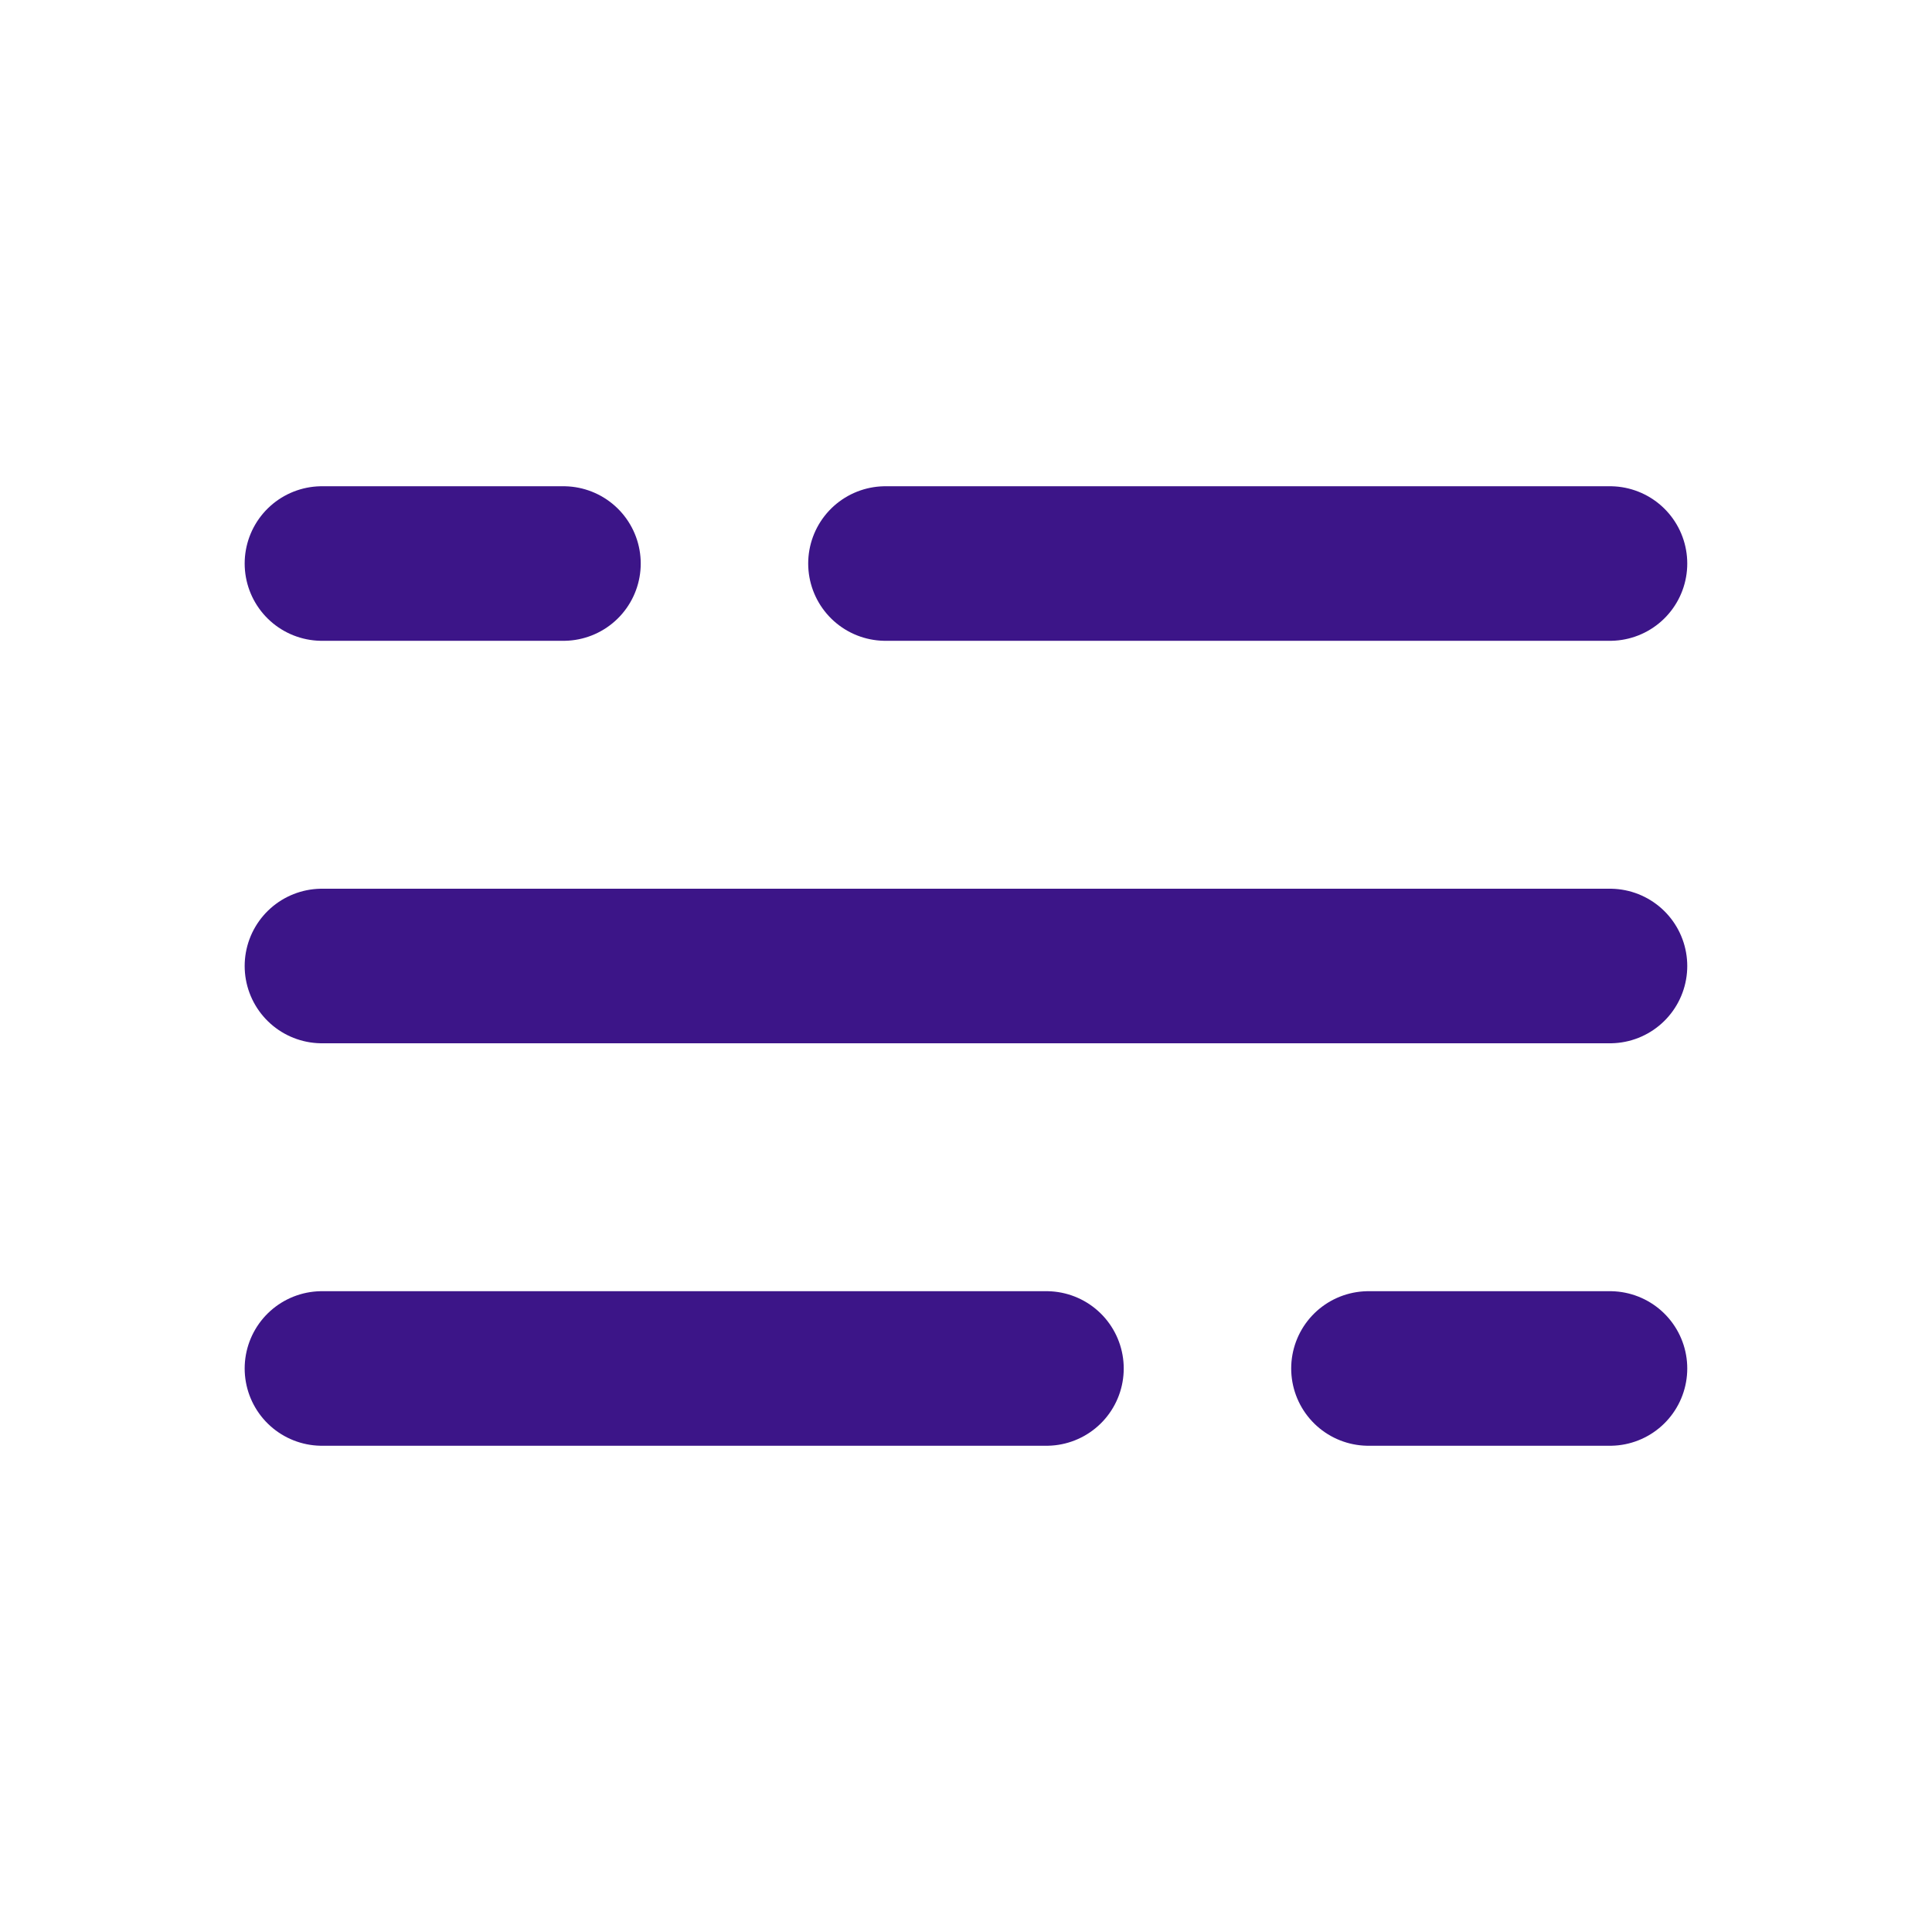
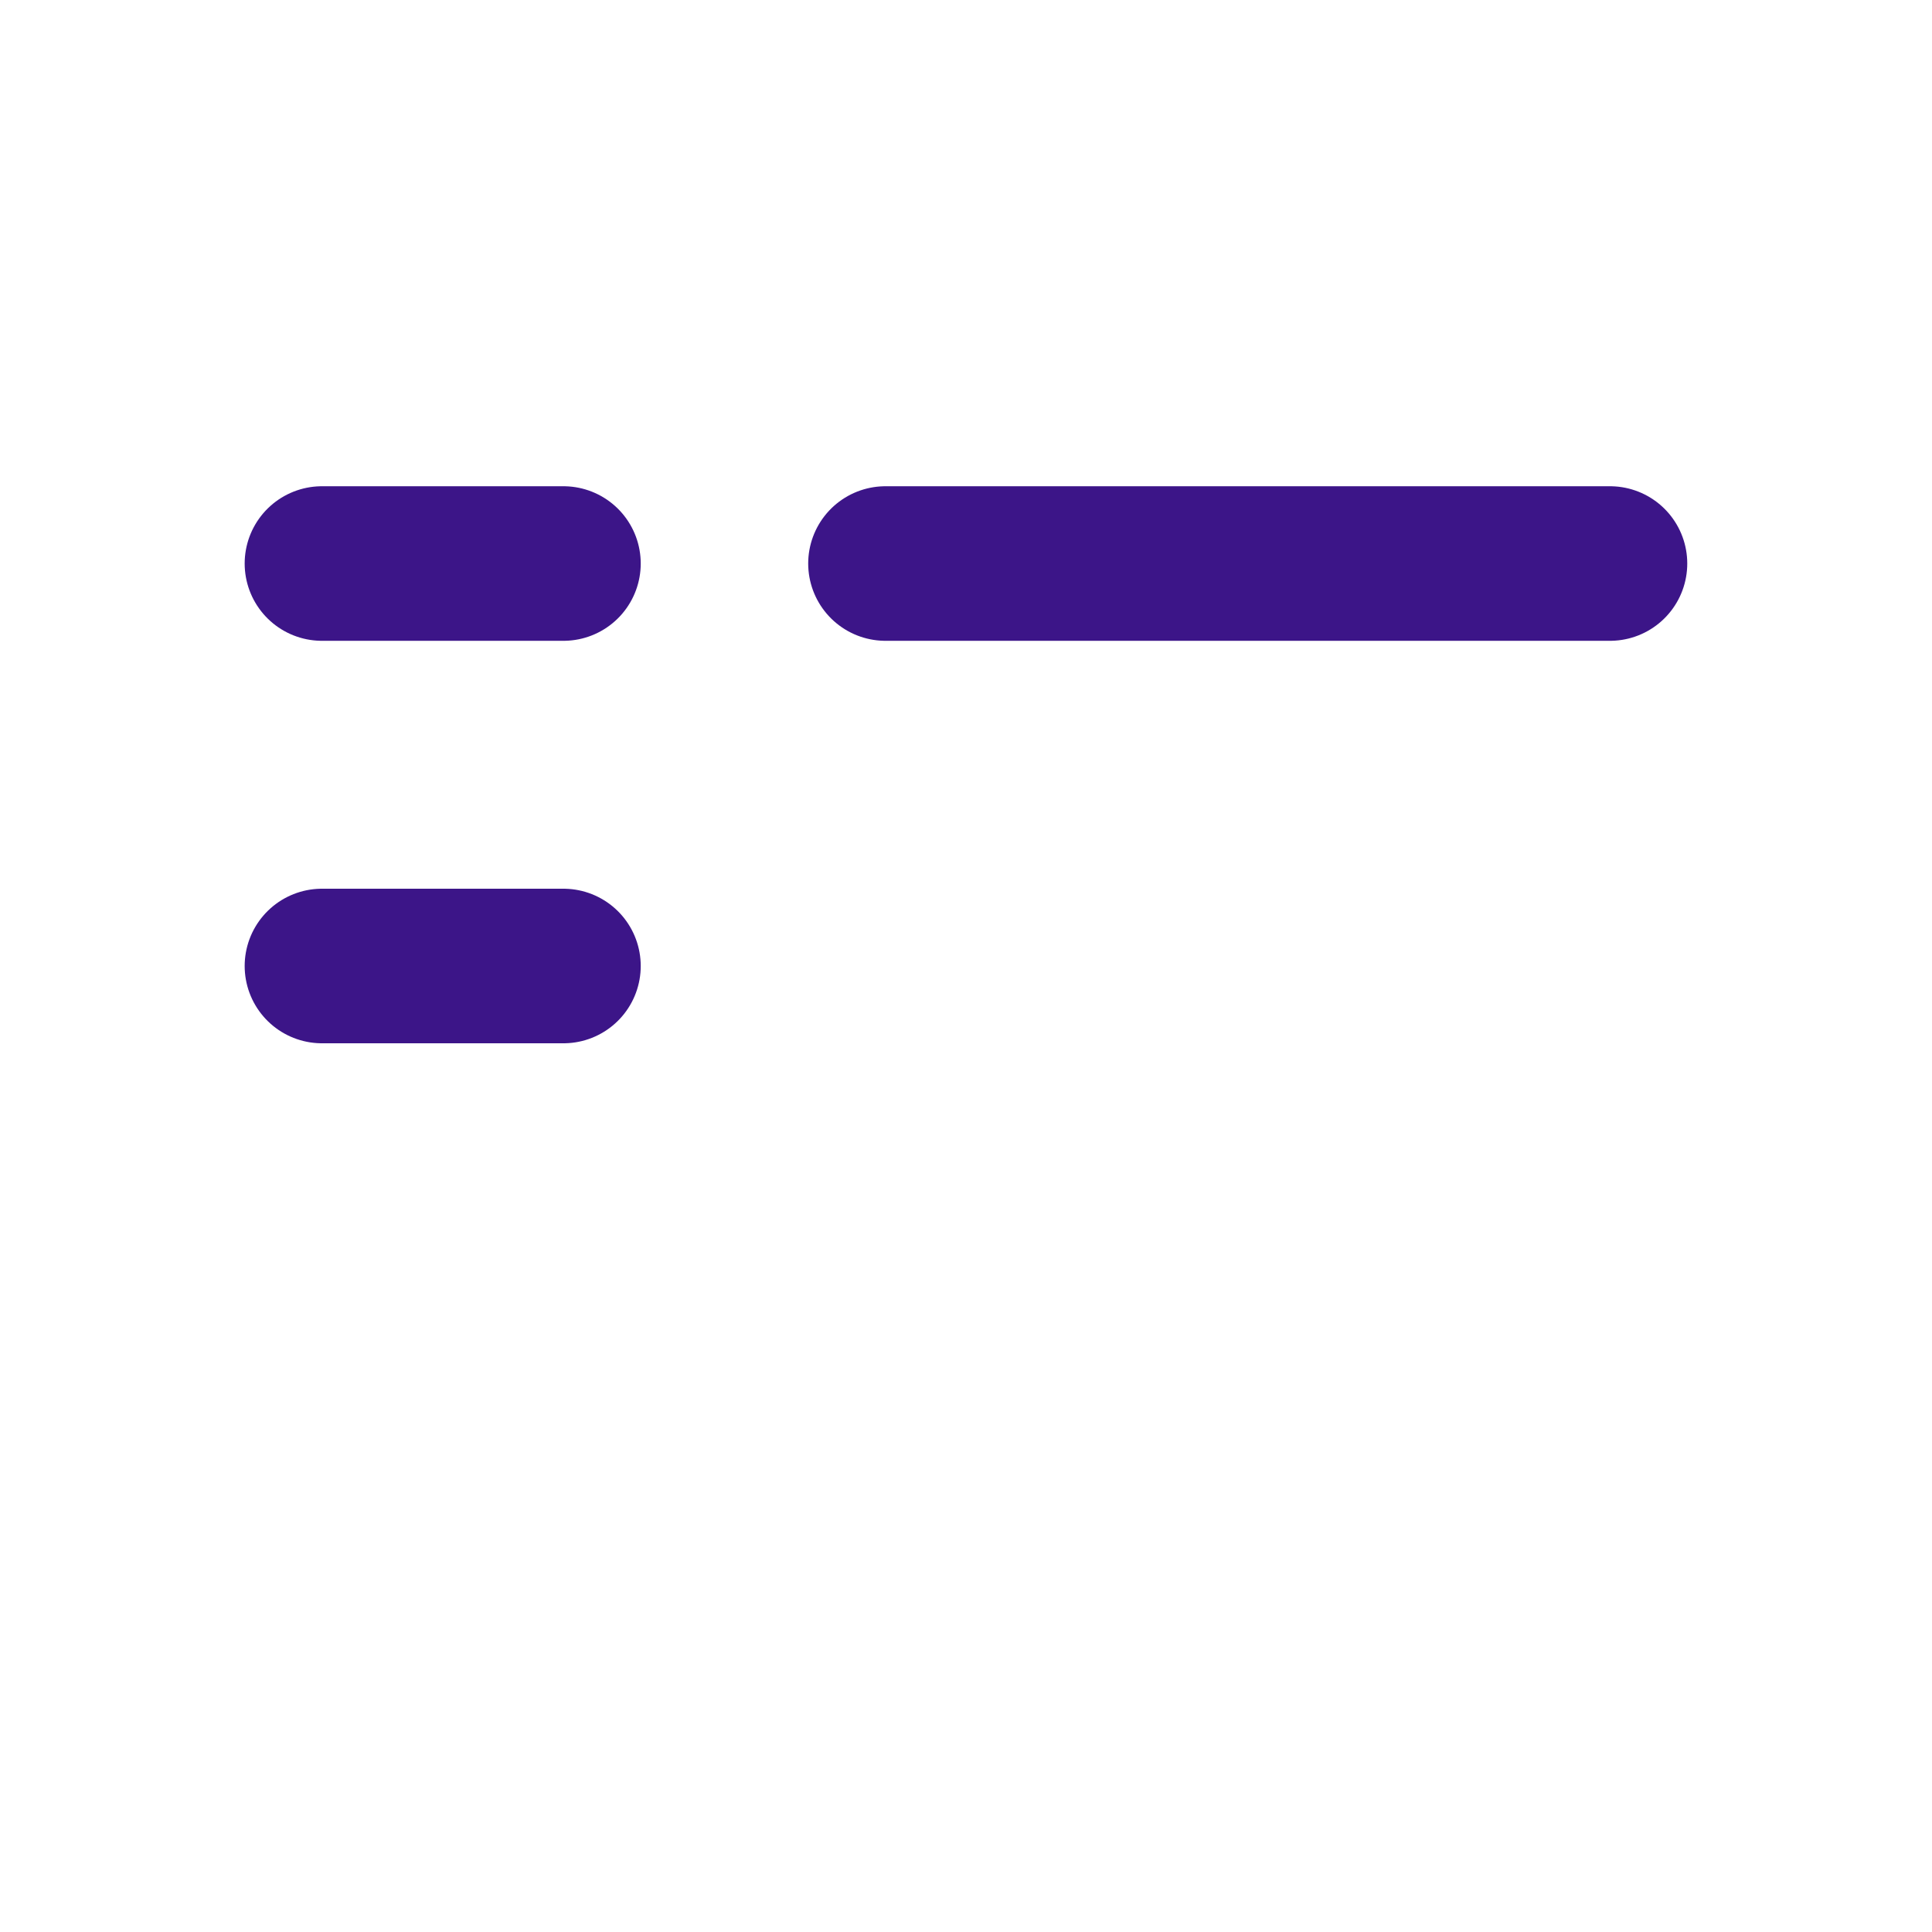
<svg xmlns="http://www.w3.org/2000/svg" width="25" height="25" viewBox="0 0 25 25" fill="none">
  <path d="M4.166 7.292H7.291M20.833 7.292H11.458" stroke="#3C1588" stroke-width="2" stroke-linecap="round" />
-   <path d="M20.833 17.708H17.708M4.166 17.708H13.541" stroke="#3C1588" stroke-width="2" stroke-linecap="round" />
-   <path d="M4.166 12.5H7.291H20.833" stroke="#3C1588" stroke-width="2" stroke-linecap="round" />
+   <path d="M4.166 12.5H7.291" stroke="#3C1588" stroke-width="2" stroke-linecap="round" />
</svg>